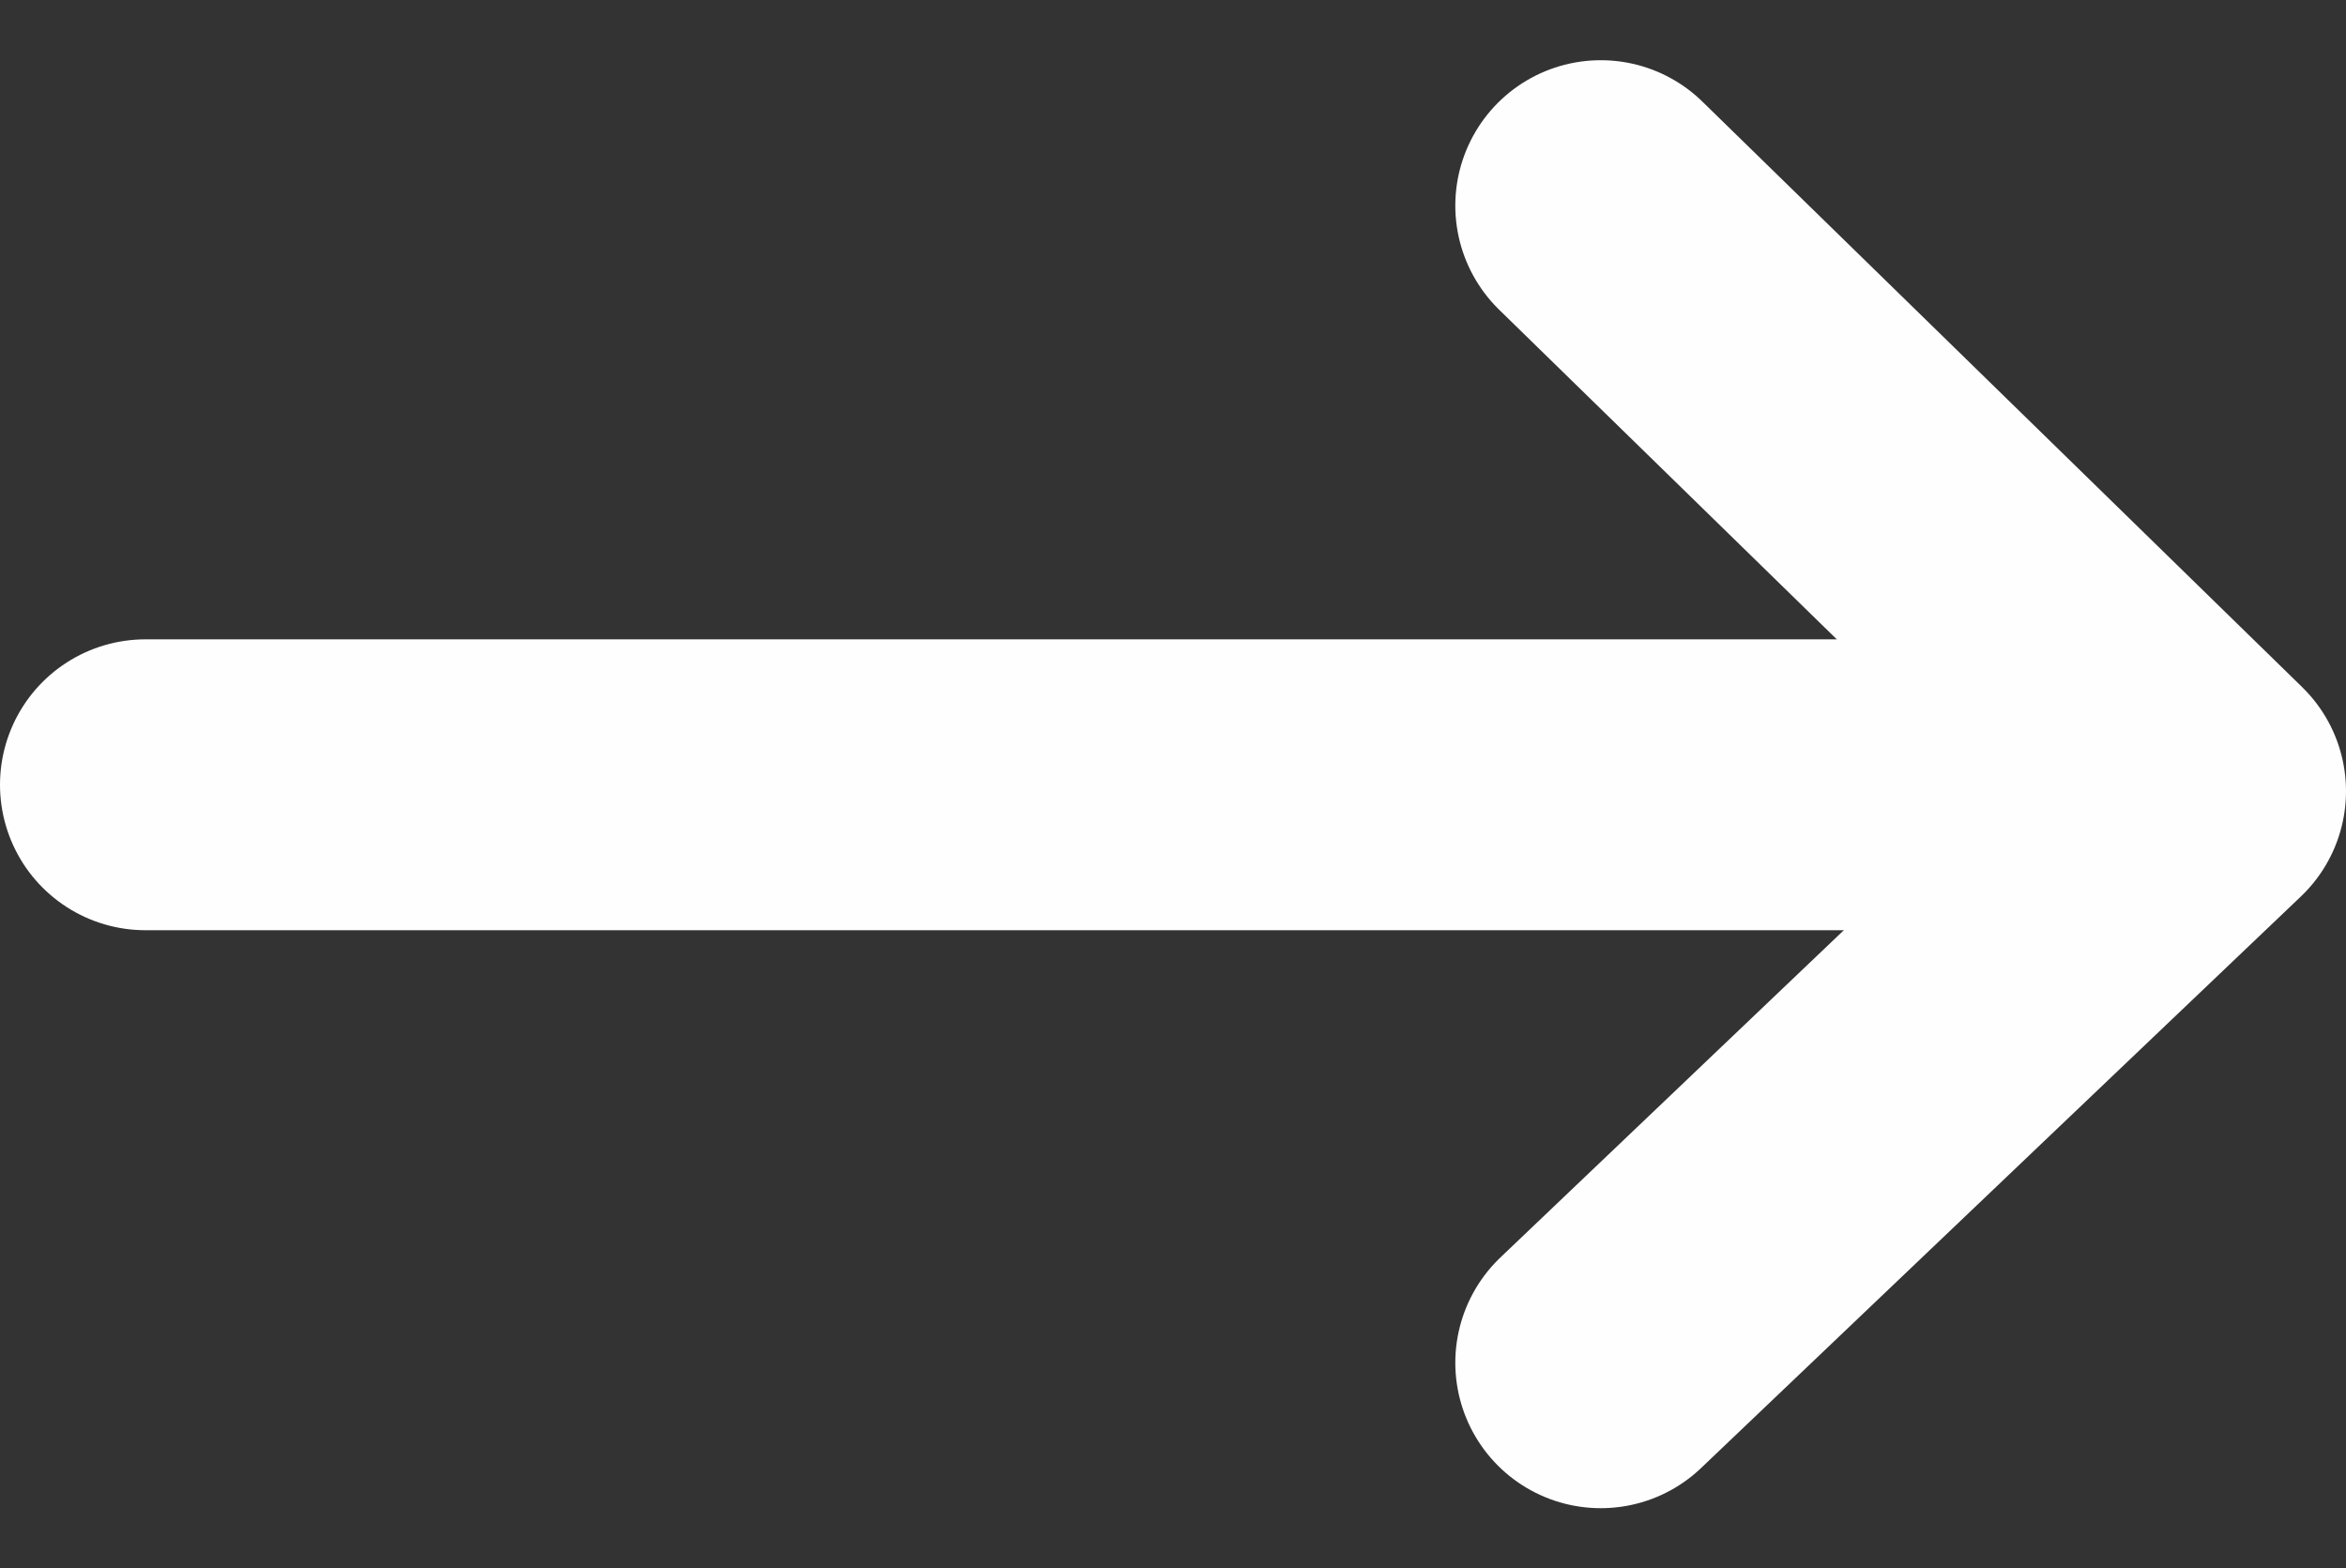
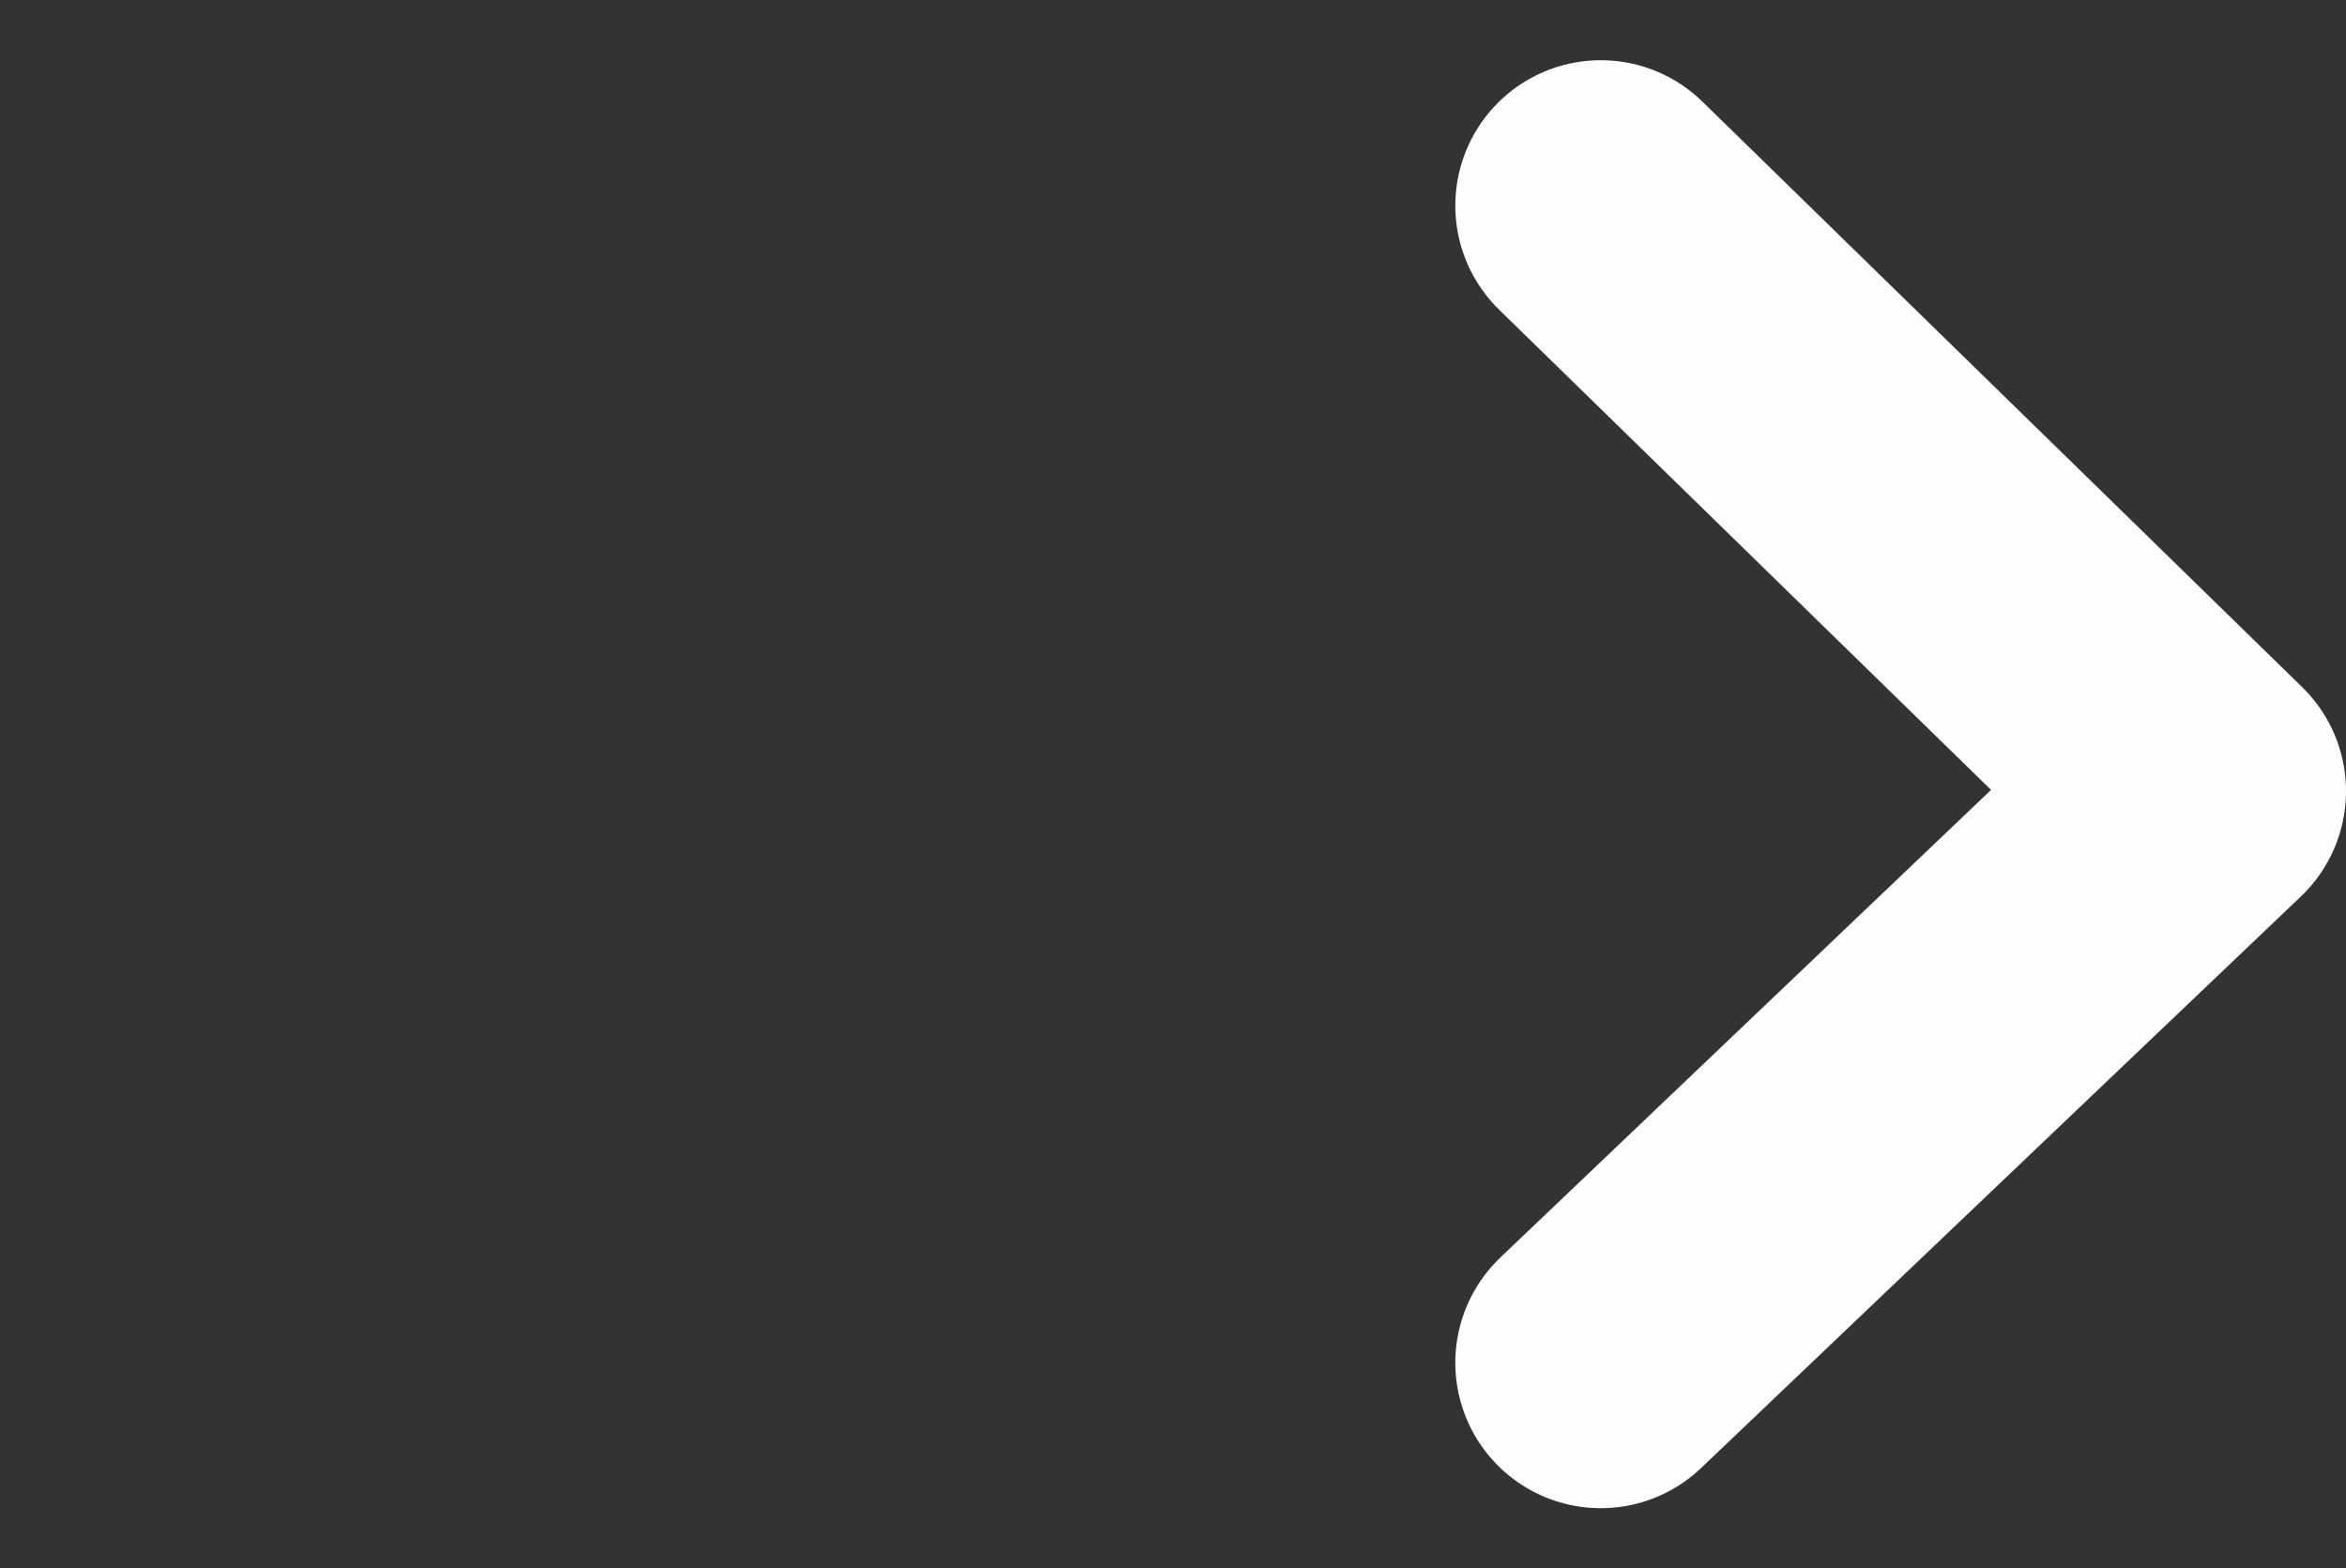
<svg xmlns="http://www.w3.org/2000/svg" width="8.065" height="5.392" viewBox="0 0 8.065 5.392">
  <rect x="0" y="0" width="8.065" height="5.392" fill="#333333" stroke="none" />
  <g id="Groupe_359" data-name="Groupe 359" transform="translate(-501.763 -308.315)" opacity="0.996">
-     <path id="Tracé_191" data-name="Tracé 191" d="M-9490.737-4139.8h6.922" transform="translate(9993 4450.813)" fill="none" stroke="#fff" stroke-linecap="round" stroke-width="1" />
    <path id="Tracé_192" data-name="Tracé 192" d="M-9467.685-4148.978l2.062,2.013-2.062,1.965" transform="translate(9974.951 4458)" fill="none" stroke="#fff" stroke-linecap="round" stroke-linejoin="round" stroke-width="1" />
  </g>
</svg>